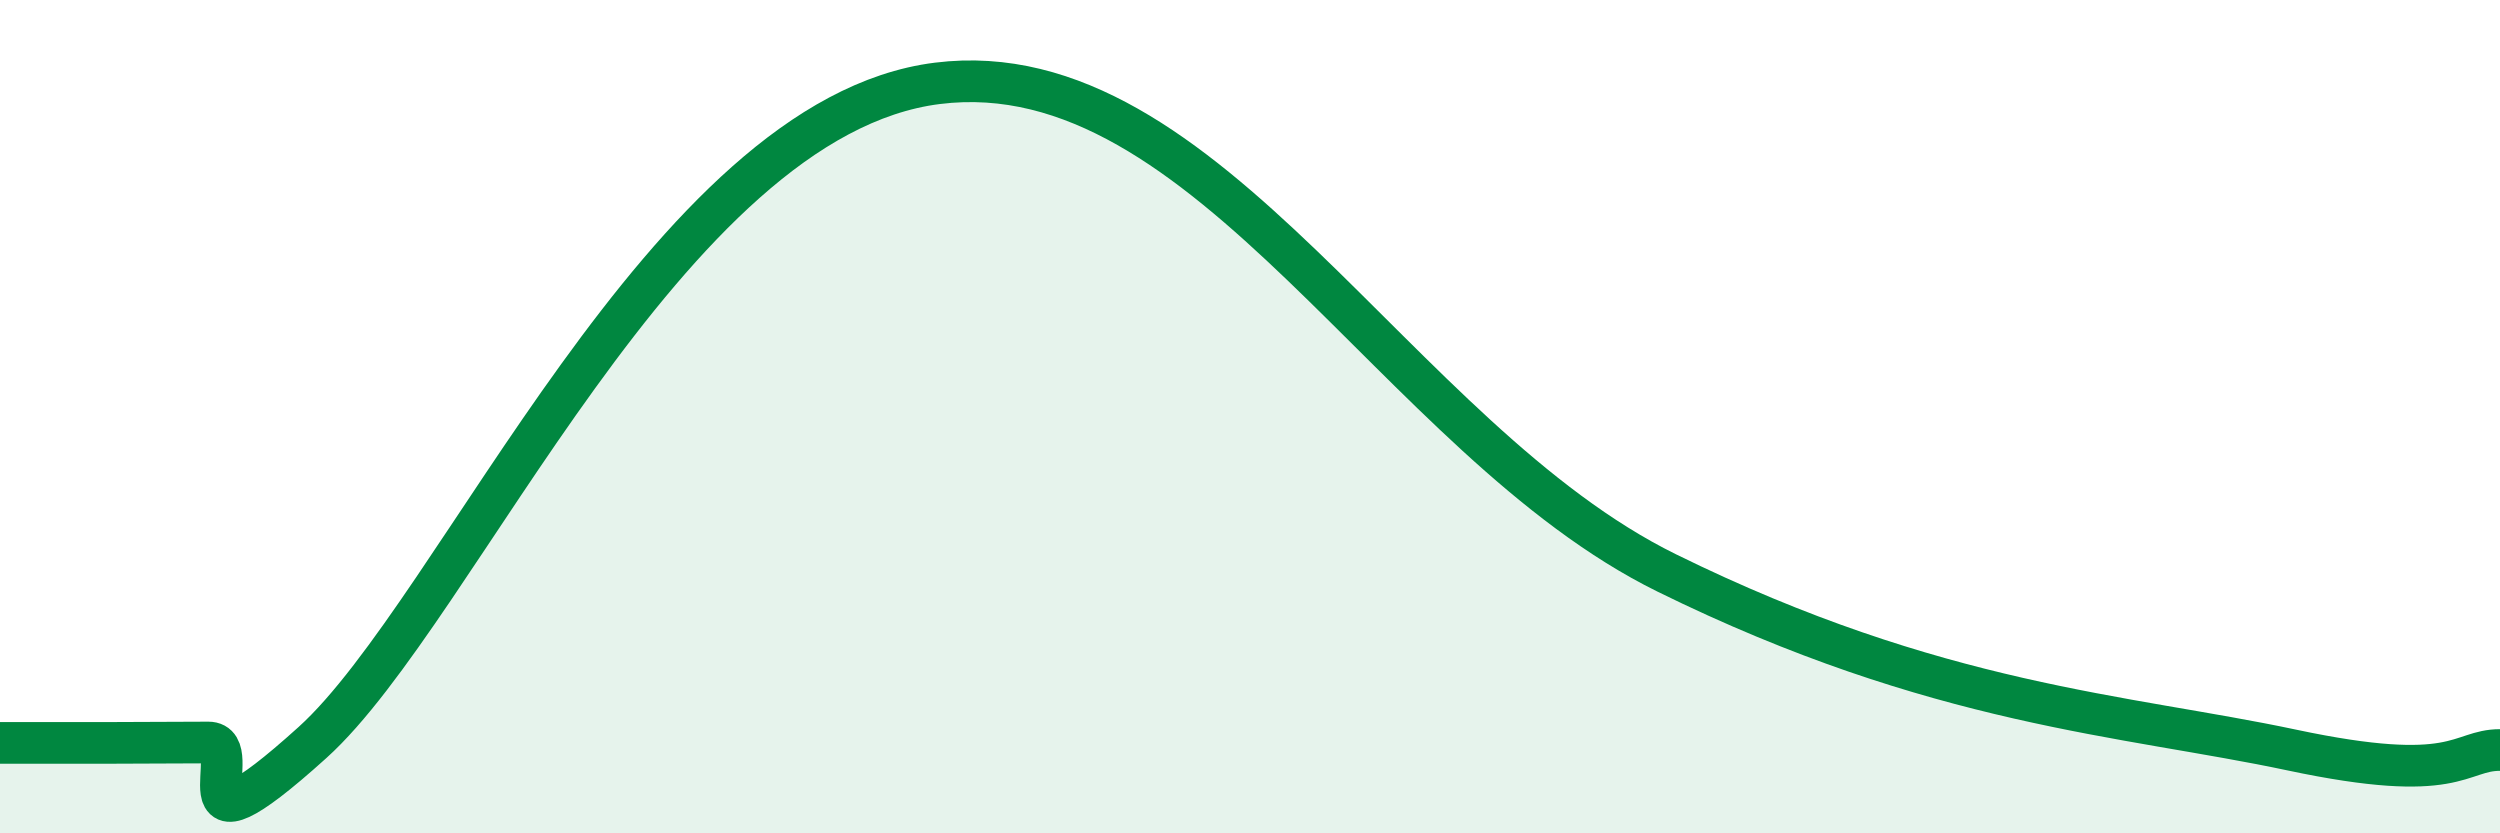
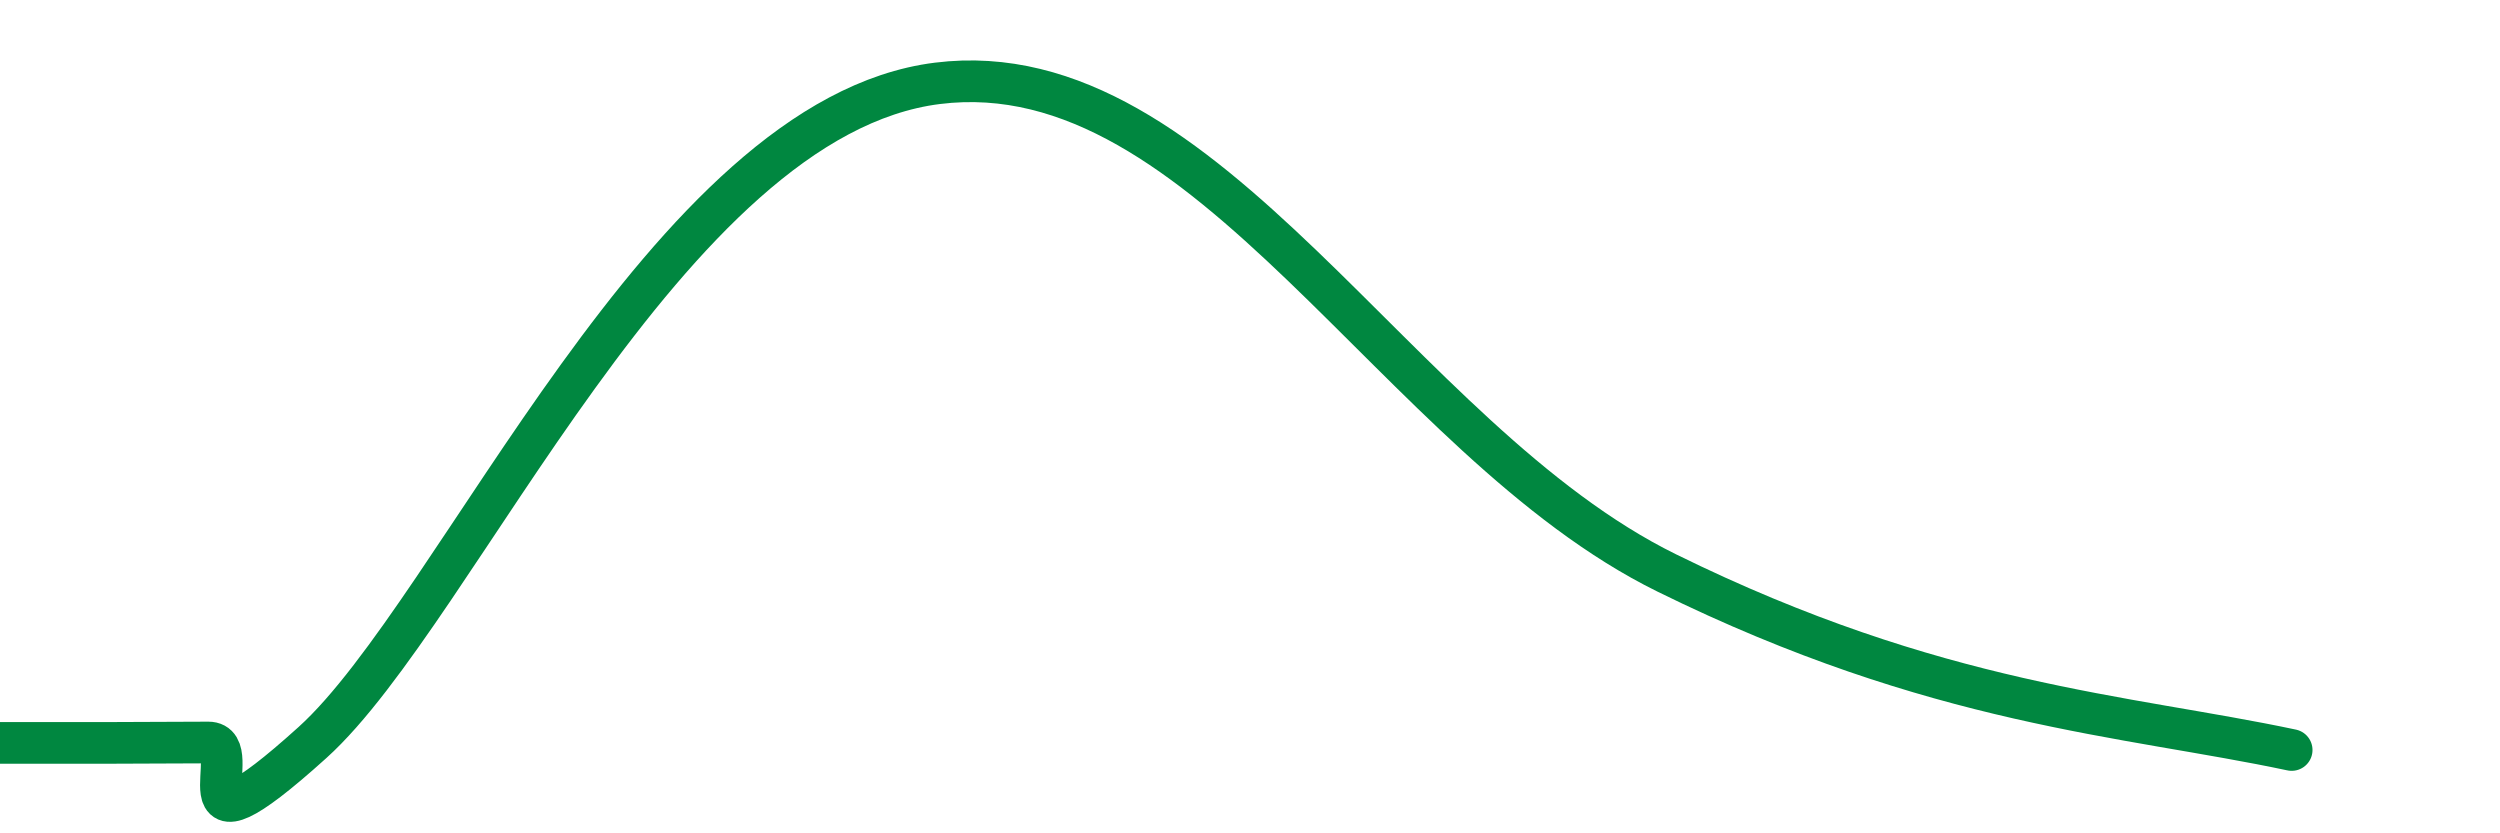
<svg xmlns="http://www.w3.org/2000/svg" width="60" height="20" viewBox="0 0 60 20">
-   <path d="M 0,17.83 C 0.5,17.83 1.5,17.83 2.5,17.83 C 3.5,17.83 4,17.82 5,17.82 C 6,17.82 4,20.98 7.5,17.82 C 11,14.66 16,2.81 22.5,2 C 29,1.19 33.5,10.55 40,13.75 C 46.5,16.95 51,17.15 55,18 C 59,18.85 59,18 60,18L60 20L0 20Z" fill="#008740" opacity="0.1" stroke-linecap="round" stroke-linejoin="round" />
-   <path d="M 0,17.83 C 0.5,17.83 1.5,17.83 2.5,17.83 C 3.5,17.83 4,17.82 5,17.82 C 6,17.82 4,20.98 7.5,17.82 C 11,14.66 16,2.81 22.5,2 C 29,1.19 33.5,10.55 40,13.75 C 46.5,16.95 51,17.15 55,18 C 59,18.85 59,18 60,18" stroke="#008740" stroke-width="1" fill="none" stroke-linecap="round" stroke-linejoin="round" />
+   <path d="M 0,17.83 C 0.5,17.83 1.5,17.83 2.5,17.83 C 3.5,17.83 4,17.82 5,17.82 C 6,17.82 4,20.98 7.5,17.82 C 11,14.66 16,2.81 22.5,2 C 29,1.19 33.5,10.55 40,13.75 C 46.5,16.95 51,17.15 55,18 " stroke="#008740" stroke-width="1" fill="none" stroke-linecap="round" stroke-linejoin="round" />
</svg>